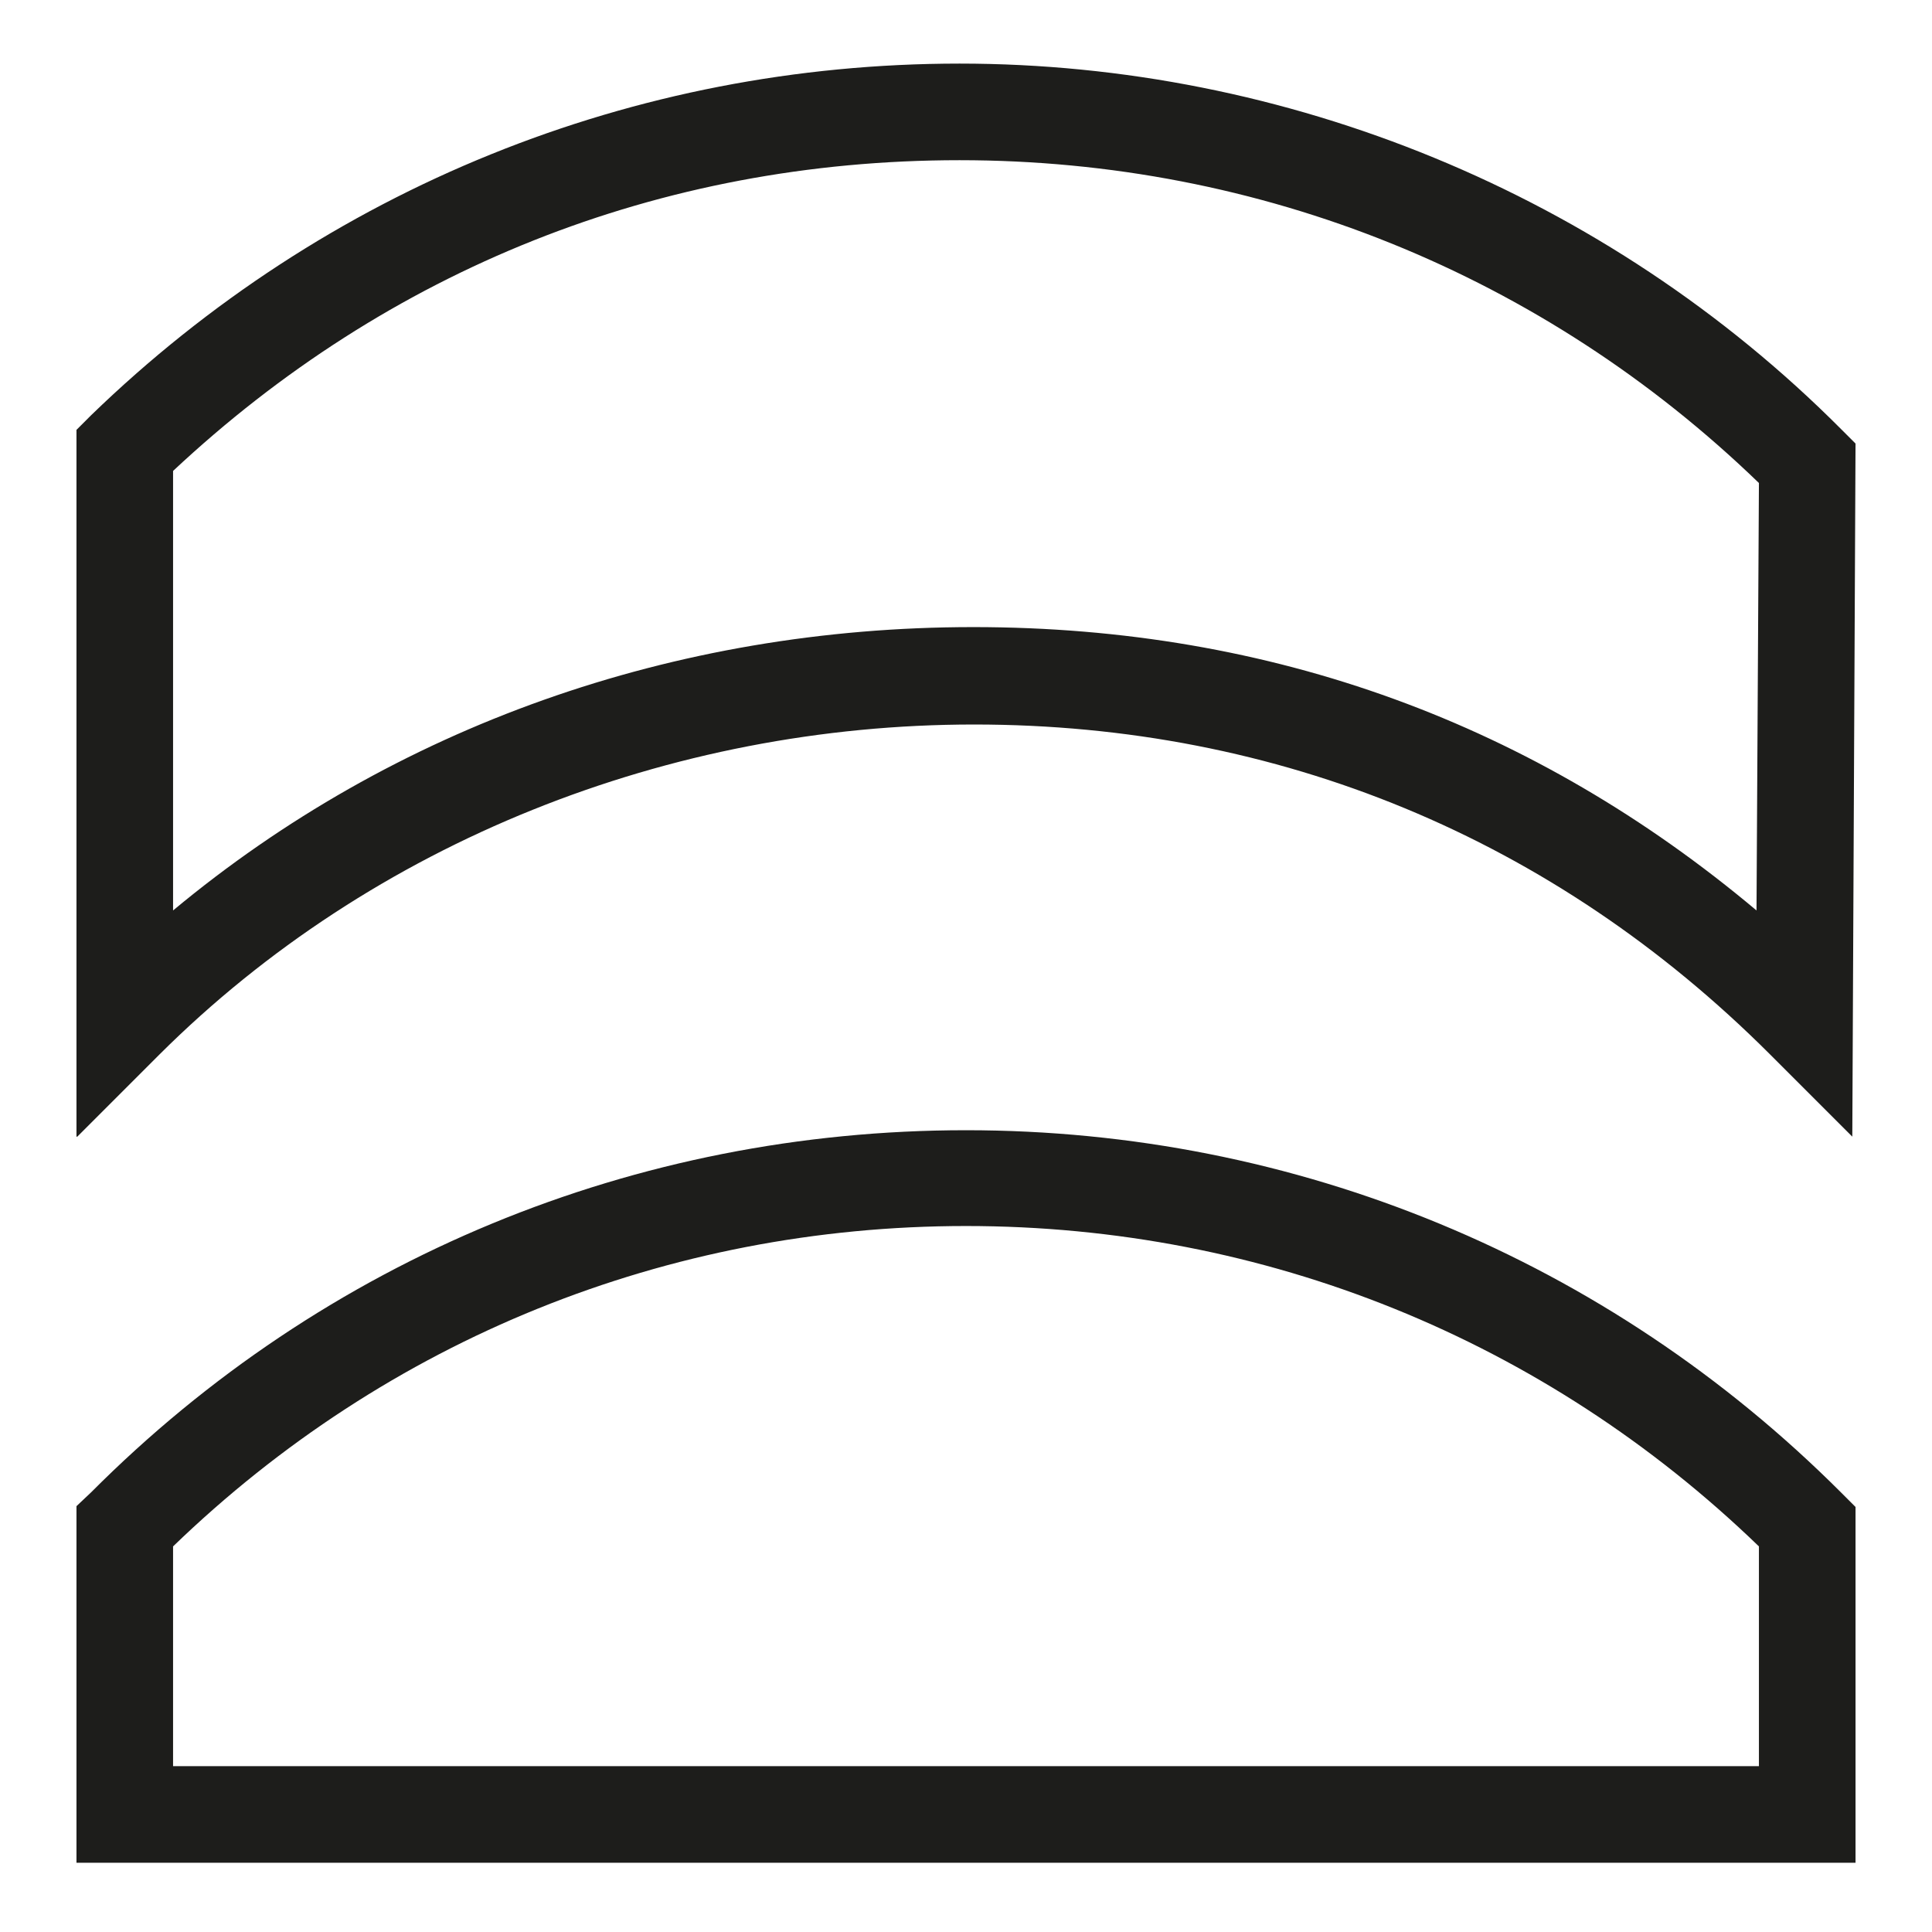
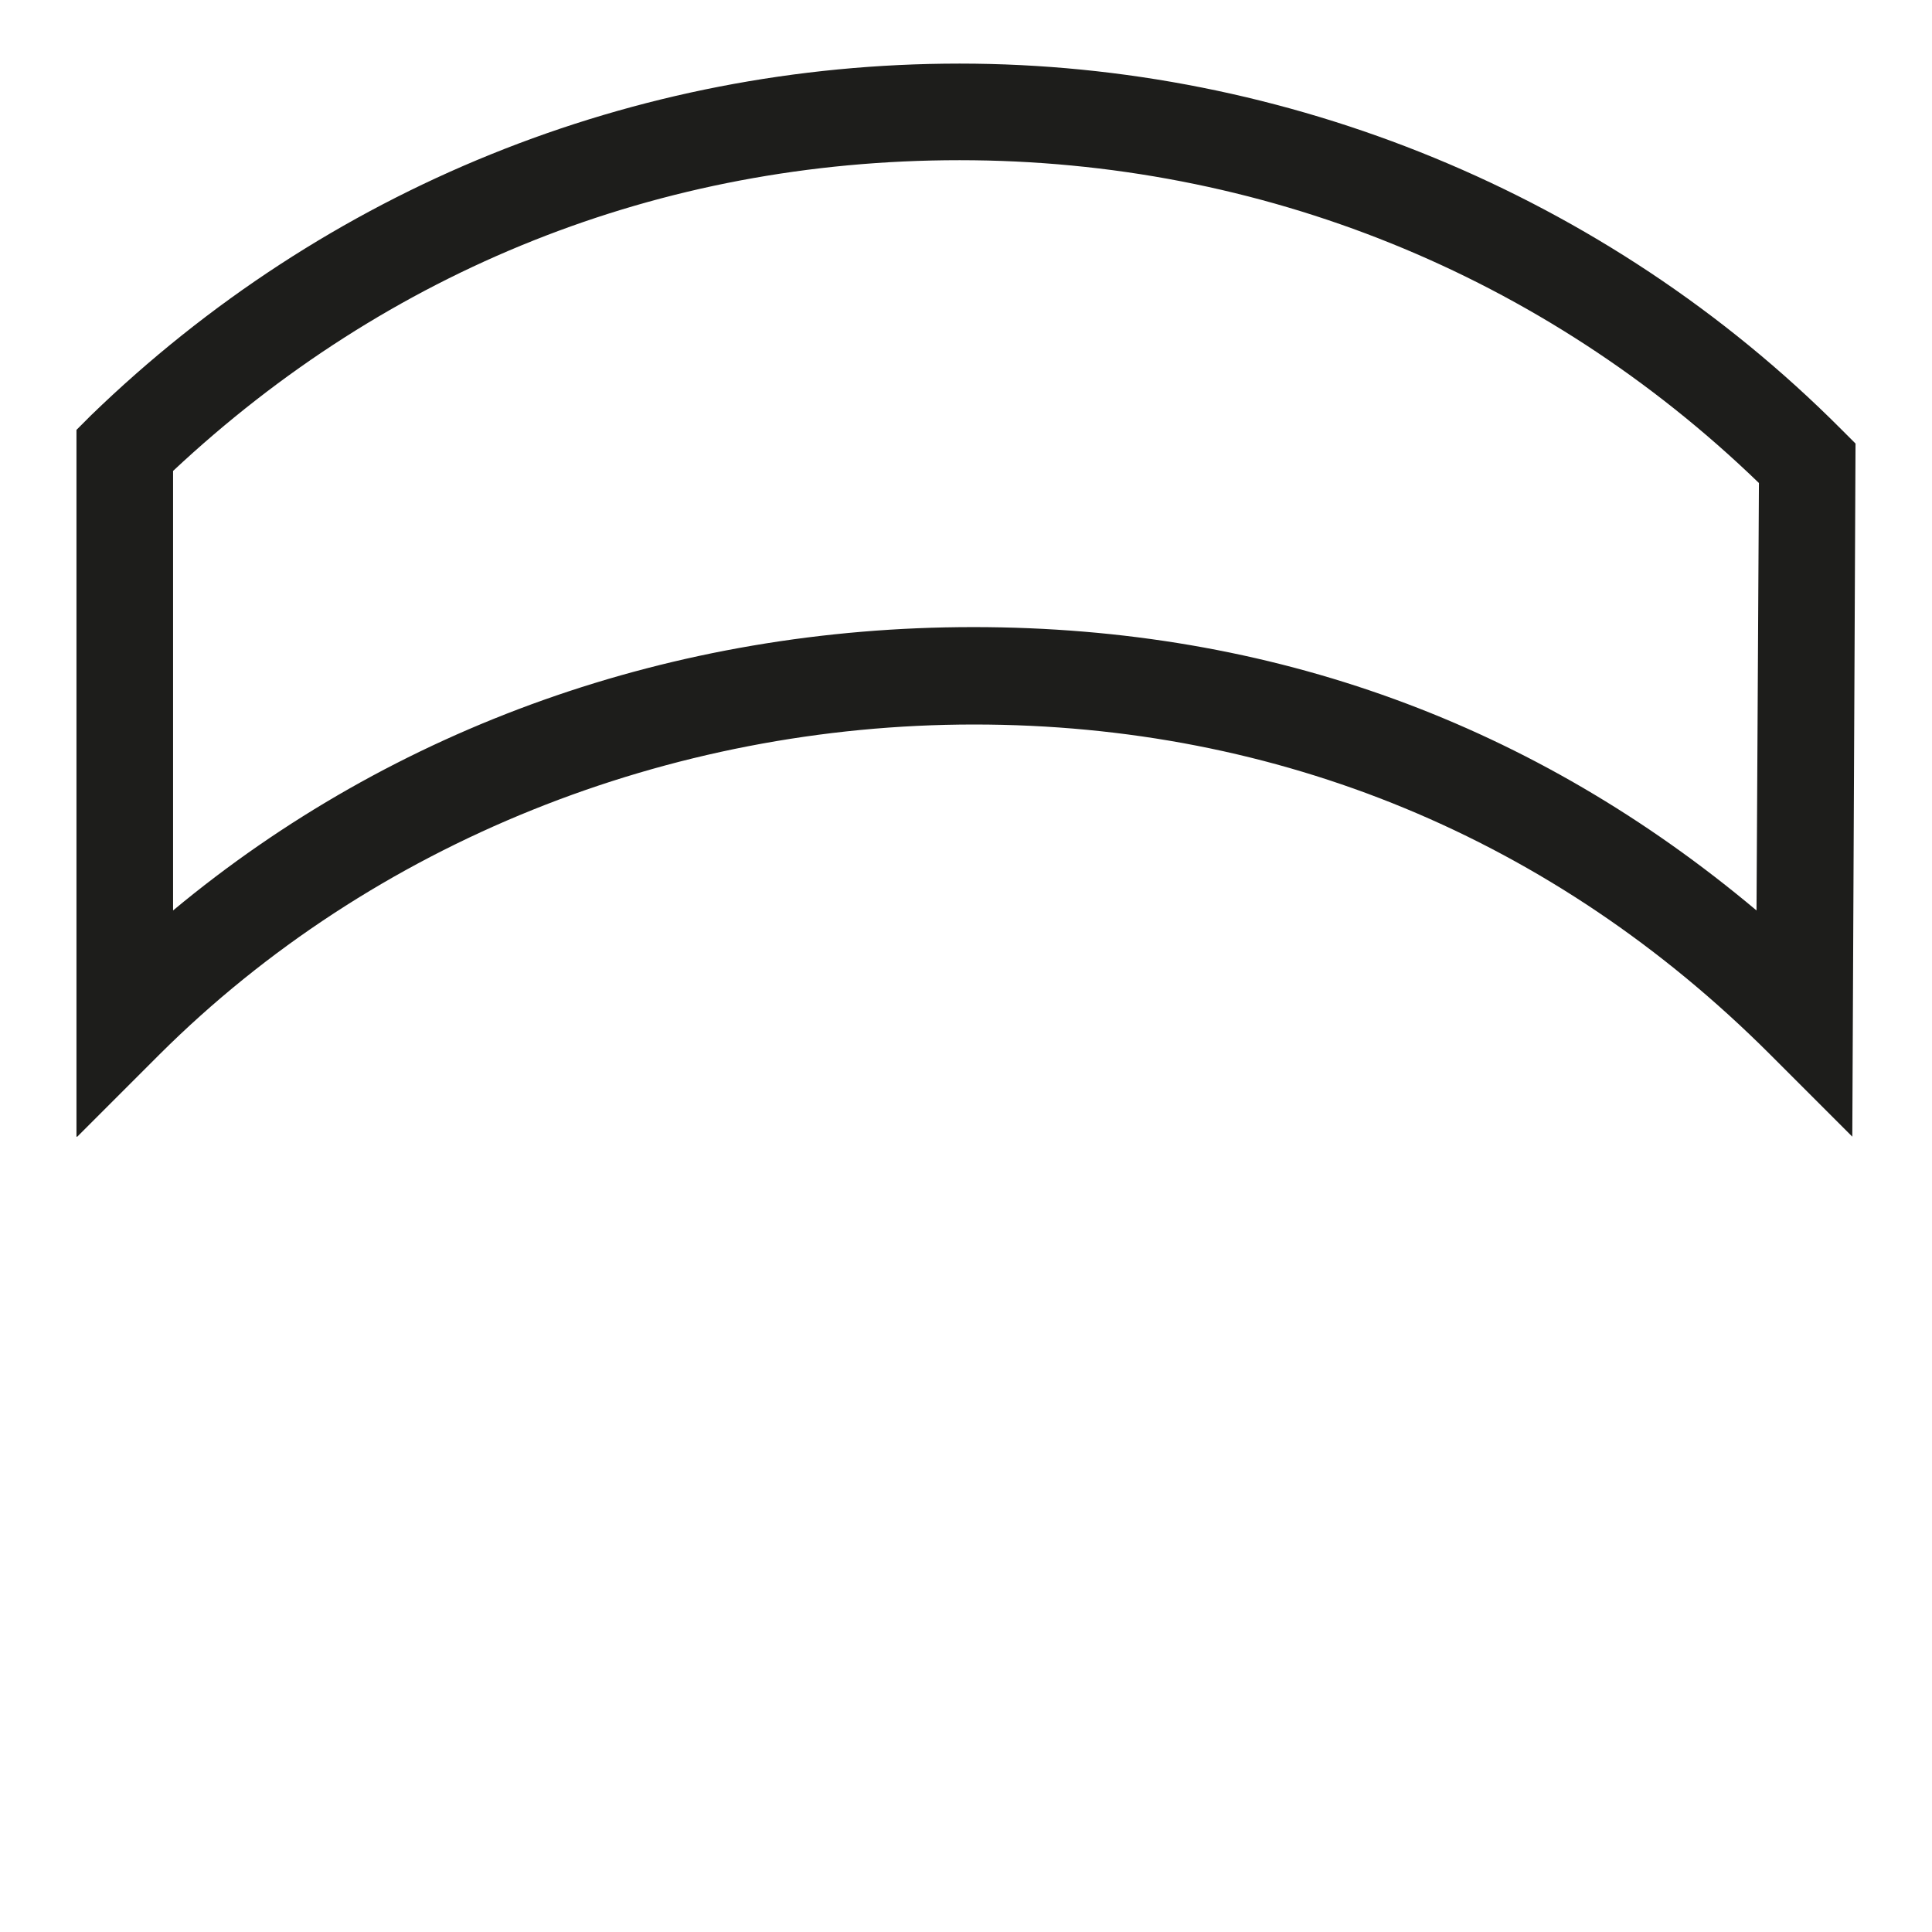
<svg xmlns="http://www.w3.org/2000/svg" id="Layer_1" viewBox="0 0 24 24">
  <defs>
    <style>
      .cls-1 {
        fill: #1d1d1b;
      }
    </style>
  </defs>
-   <path class="cls-1" d="M23.05,23.14H.95v-4.43l.18-.17c2.9-2.91,6.77-4.5,10.87-4.5s7.97,1.6,10.87,4.5l.18.18v4.43ZM2.15,21.94h19.7v-2.73c-2.66-2.57-6.14-3.98-9.85-3.98s-7.19,1.41-9.85,3.98v2.73Z" />
  <path class="cls-1" d="M.95,14.12V5.34l.18-.18C4.04,2.34,7.87.79,11.92.79s8.03,1.61,10.95,4.54l.18.18-.04,8.61-1.02-1.02c-2.69-2.69-6.11-4.1-9.89-4.1s-7.47,1.46-10.12,4.1l-1.02,1.02ZM2.15,5.85v5.46c2.74-2.28,6.22-3.52,9.94-3.52s6.98,1.21,9.73,3.52l.03-5.31c-2.68-2.59-6.19-4.01-9.93-4.01s-7.11,1.37-9.77,3.86Z" />
</svg>